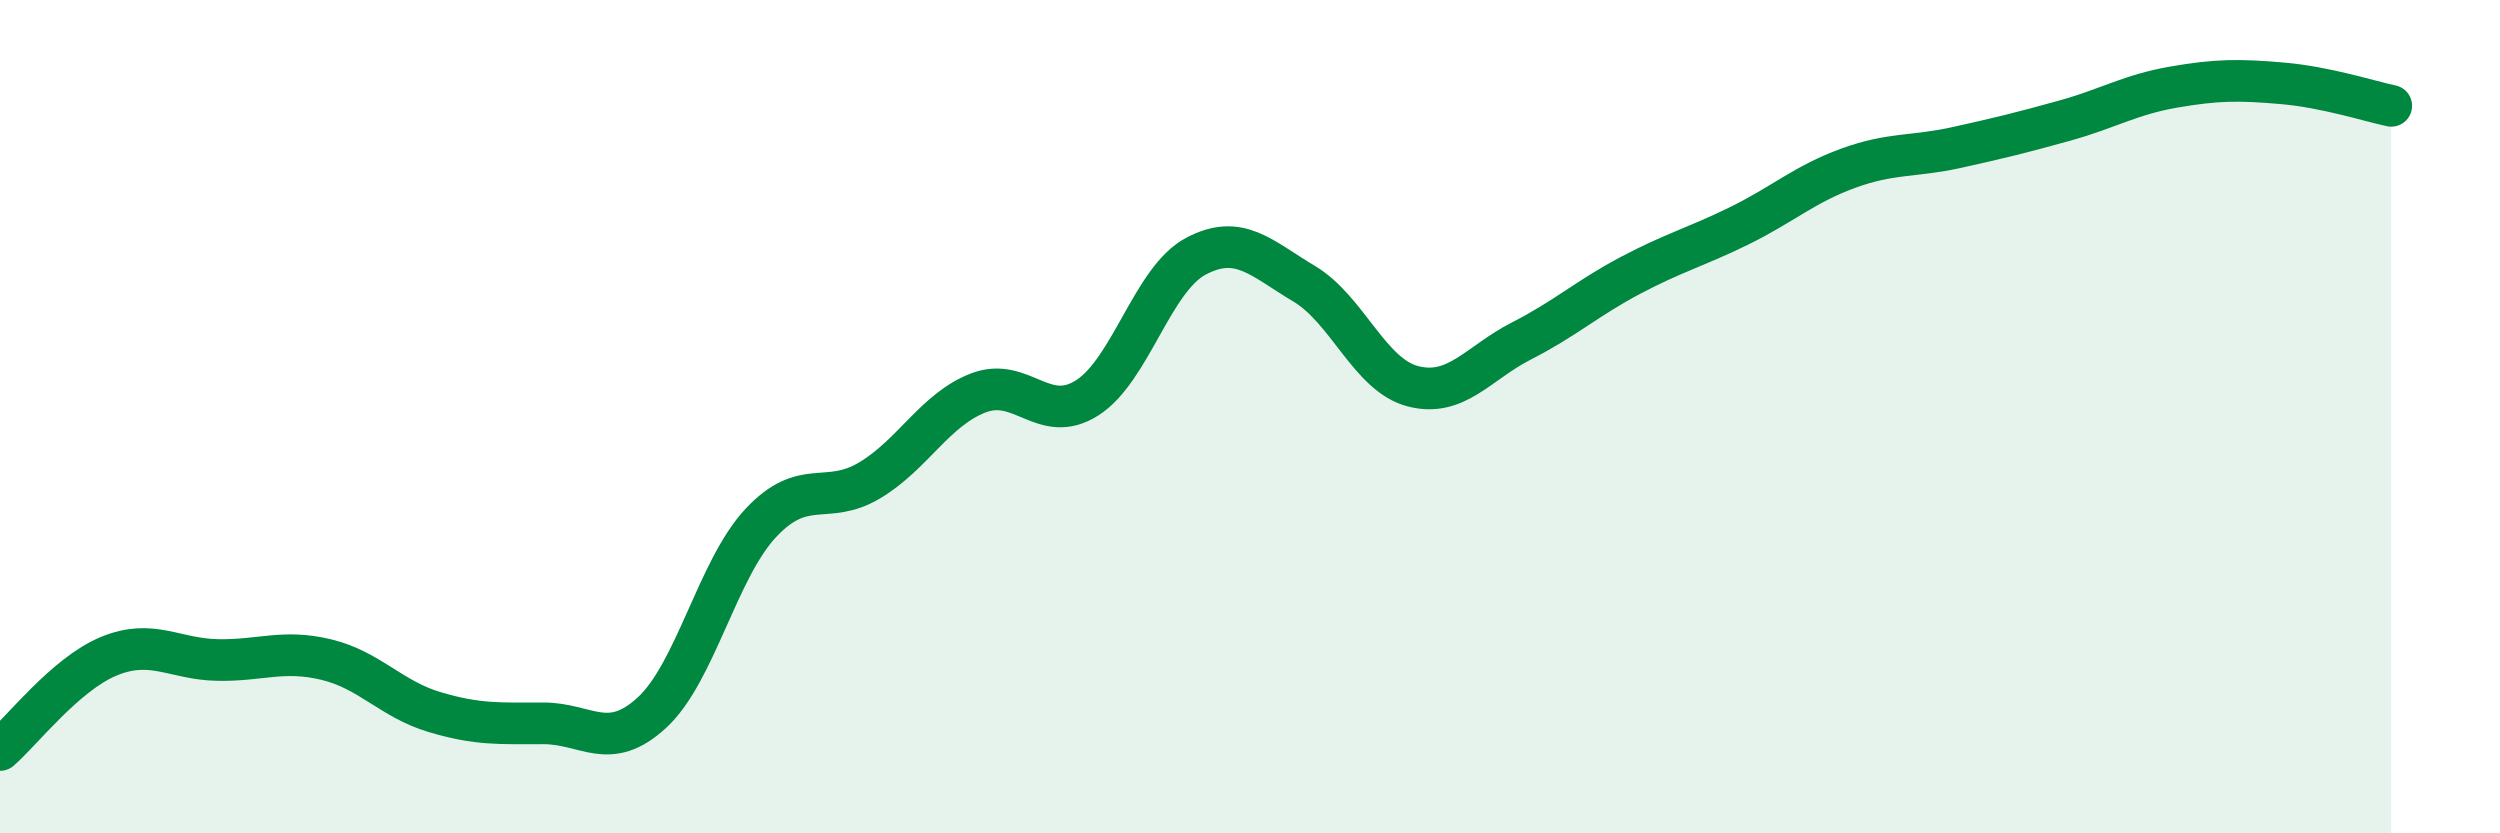
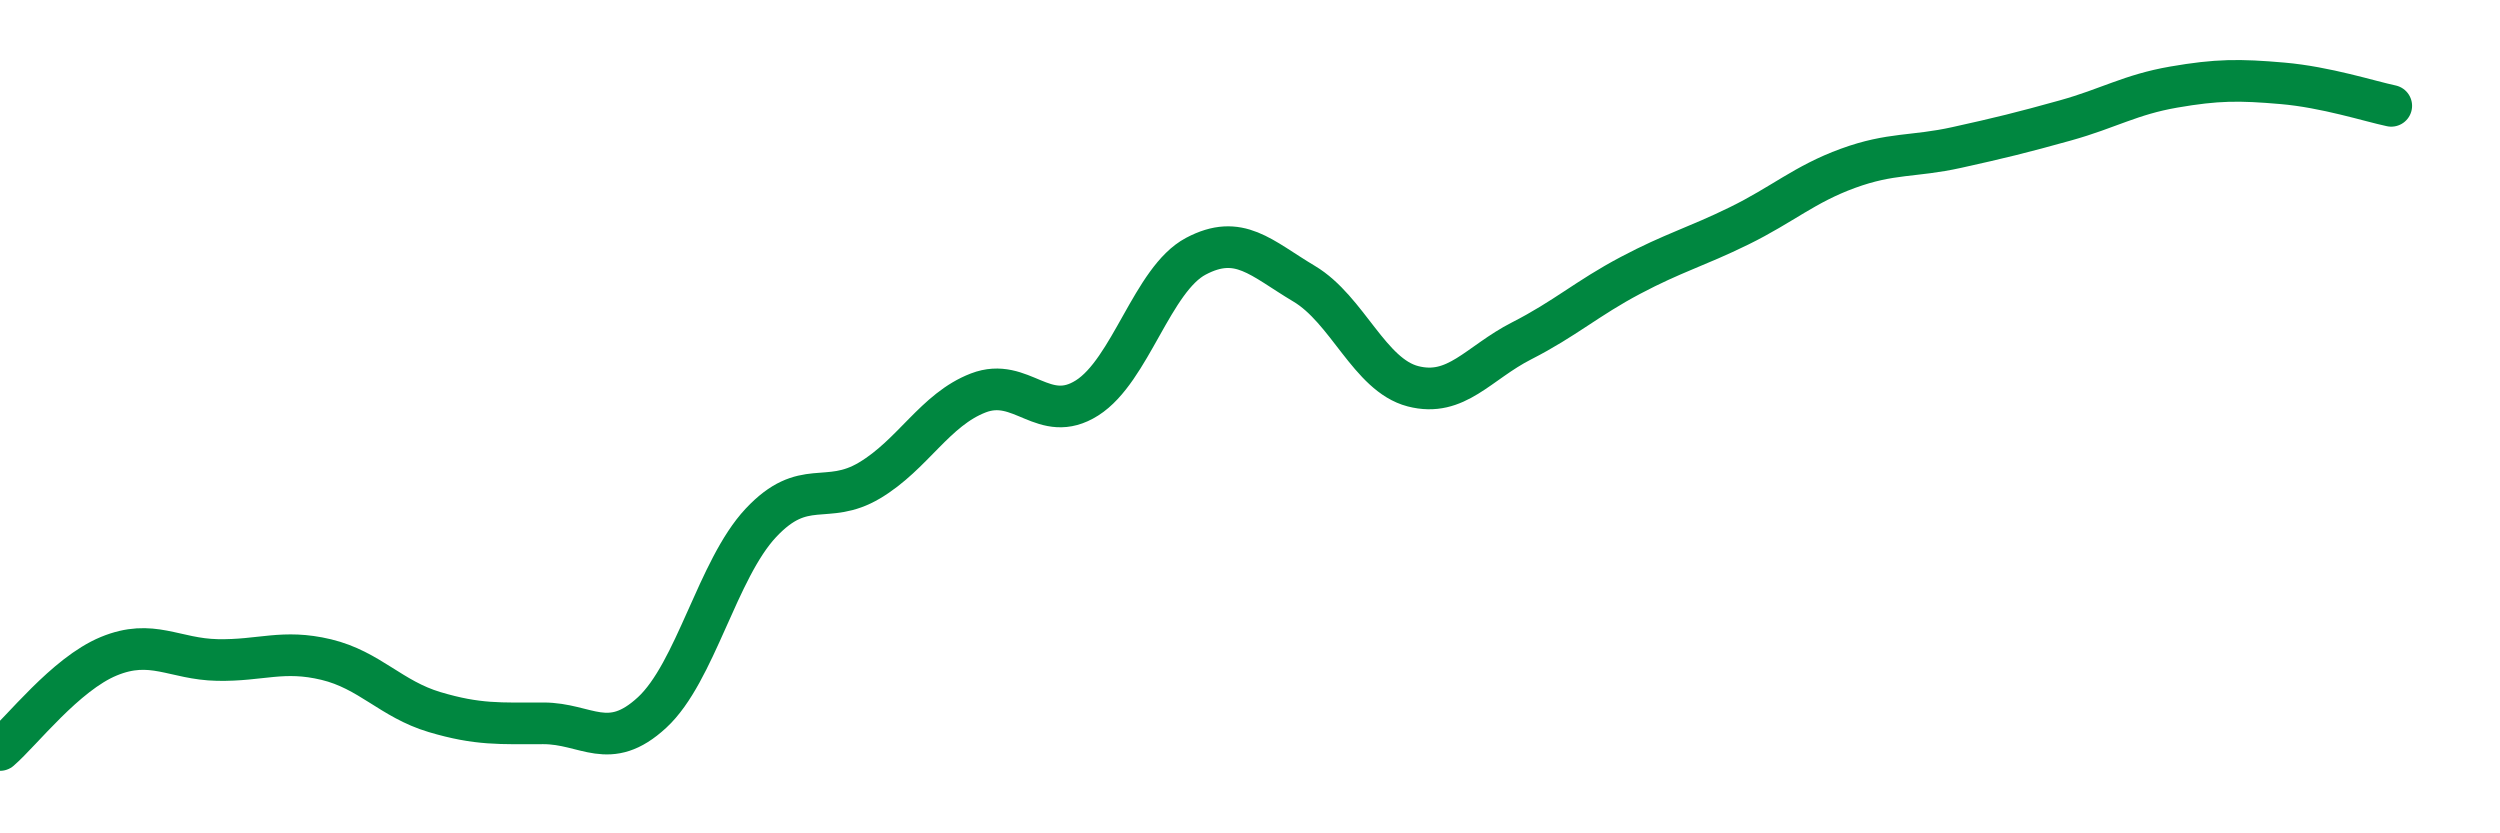
<svg xmlns="http://www.w3.org/2000/svg" width="60" height="20" viewBox="0 0 60 20">
-   <path d="M 0,18 C 0.52,17.55 1.57,16.18 2.61,15.75 C 3.65,15.32 4.18,15.82 5.22,15.84 C 6.26,15.86 6.79,15.58 7.83,15.83 C 8.87,16.08 9.39,16.78 10.43,17.09 C 11.47,17.4 12,17.36 13.04,17.36 C 14.08,17.36 14.61,18.06 15.65,17.1 C 16.69,16.14 17.22,13.66 18.26,12.55 C 19.3,11.44 19.83,12.15 20.87,11.53 C 21.91,10.91 22.44,9.83 23.48,9.43 C 24.52,9.03 25.05,10.21 26.09,9.55 C 27.13,8.89 27.66,6.7 28.7,6.15 C 29.74,5.6 30.26,6.19 31.3,6.81 C 32.34,7.43 32.87,9 33.91,9.27 C 34.95,9.54 35.48,8.71 36.52,8.18 C 37.56,7.65 38.09,7.16 39.13,6.61 C 40.17,6.06 40.7,5.93 41.74,5.42 C 42.78,4.91 43.31,4.42 44.35,4.04 C 45.39,3.66 45.92,3.77 46.96,3.54 C 48,3.31 48.53,3.18 49.57,2.89 C 50.61,2.6 51.13,2.27 52.17,2.09 C 53.21,1.91 53.74,1.91 54.78,2 C 55.82,2.09 56.87,2.43 57.39,2.54L57.39 20L0 20Z" fill="#008740" opacity="0.1" stroke-linecap="round" stroke-linejoin="round" />
  <path d="M 0,18 C 0.52,17.55 1.57,16.18 2.61,15.75 C 3.65,15.32 4.18,15.82 5.22,15.84 C 6.26,15.86 6.79,15.58 7.83,15.83 C 8.87,16.08 9.39,16.78 10.43,17.09 C 11.47,17.4 12,17.36 13.04,17.36 C 14.08,17.36 14.61,18.06 15.65,17.1 C 16.69,16.14 17.22,13.66 18.26,12.55 C 19.3,11.44 19.83,12.15 20.87,11.53 C 21.91,10.91 22.44,9.83 23.48,9.43 C 24.52,9.03 25.05,10.21 26.09,9.55 C 27.13,8.89 27.66,6.7 28.7,6.15 C 29.74,5.6 30.26,6.19 31.3,6.81 C 32.34,7.43 32.87,9 33.91,9.27 C 34.95,9.54 35.48,8.71 36.52,8.18 C 37.56,7.65 38.09,7.16 39.13,6.61 C 40.17,6.06 40.7,5.93 41.74,5.42 C 42.78,4.91 43.31,4.42 44.35,4.04 C 45.39,3.66 45.92,3.77 46.96,3.54 C 48,3.31 48.53,3.18 49.57,2.89 C 50.61,2.6 51.13,2.27 52.17,2.09 C 53.21,1.91 53.74,1.91 54.78,2 C 55.82,2.09 56.87,2.43 57.39,2.54" stroke="#008740" stroke-width="1" fill="none" stroke-linecap="round" stroke-linejoin="round" />
</svg>